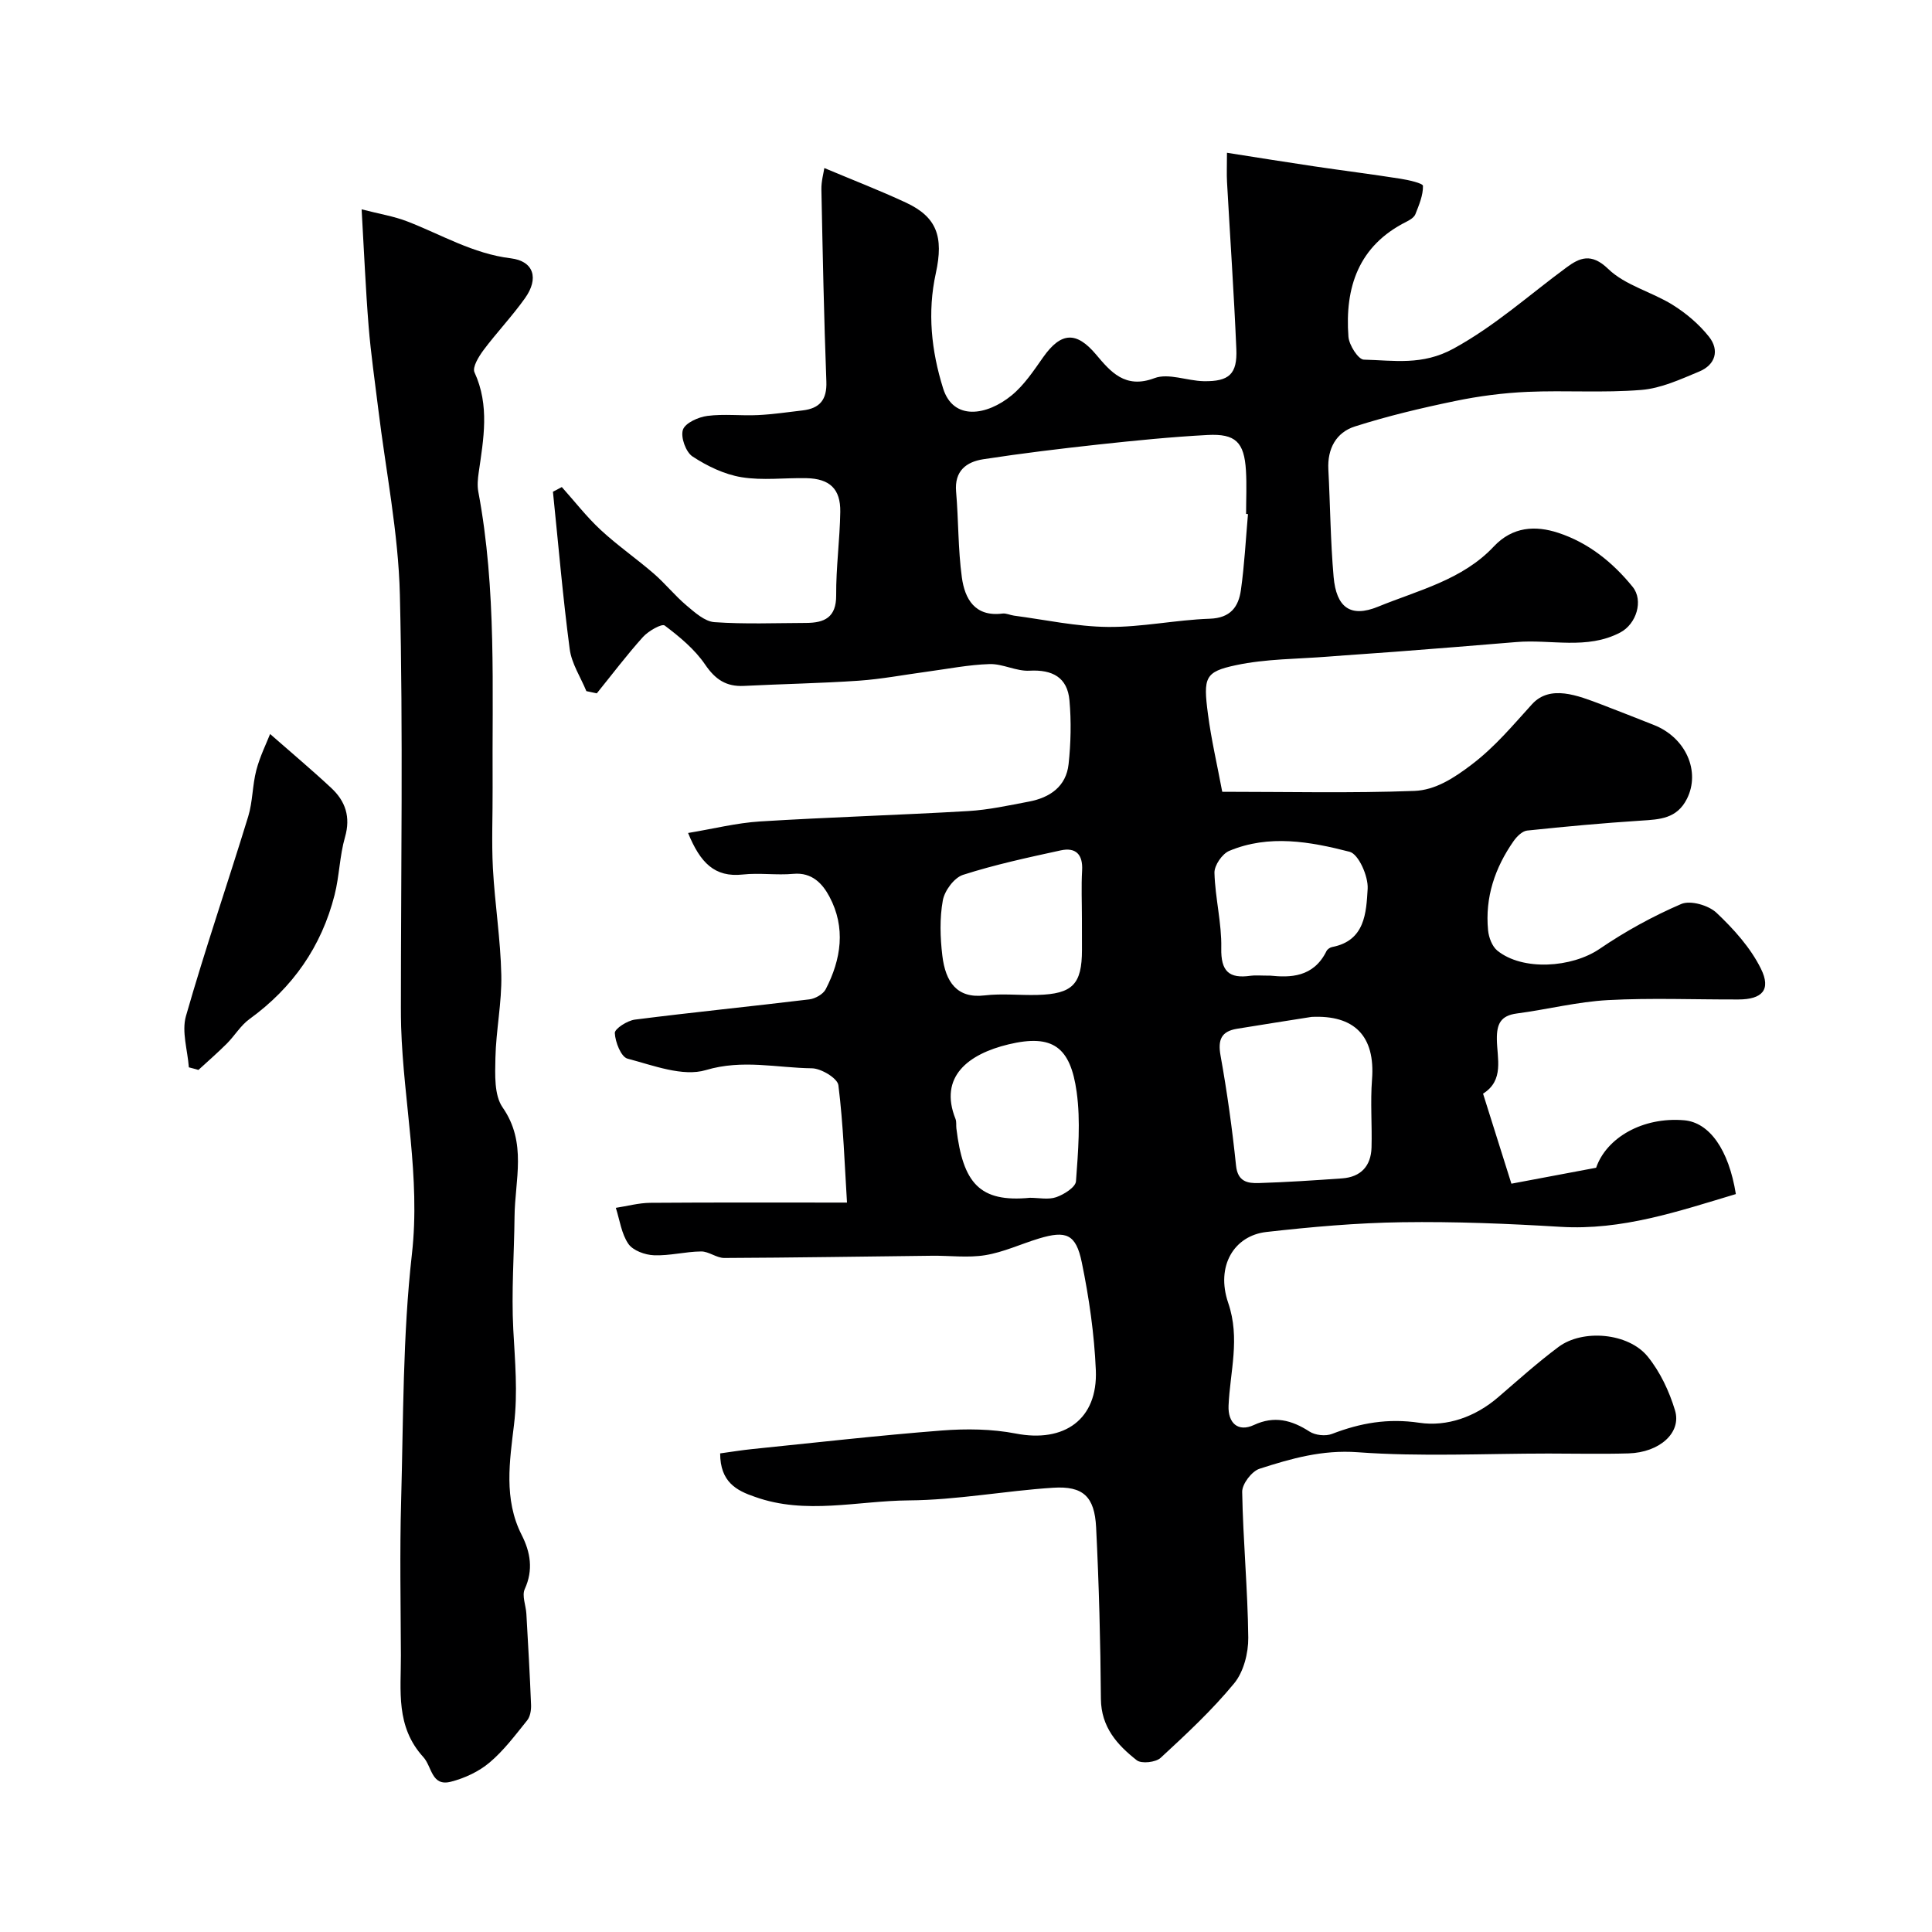
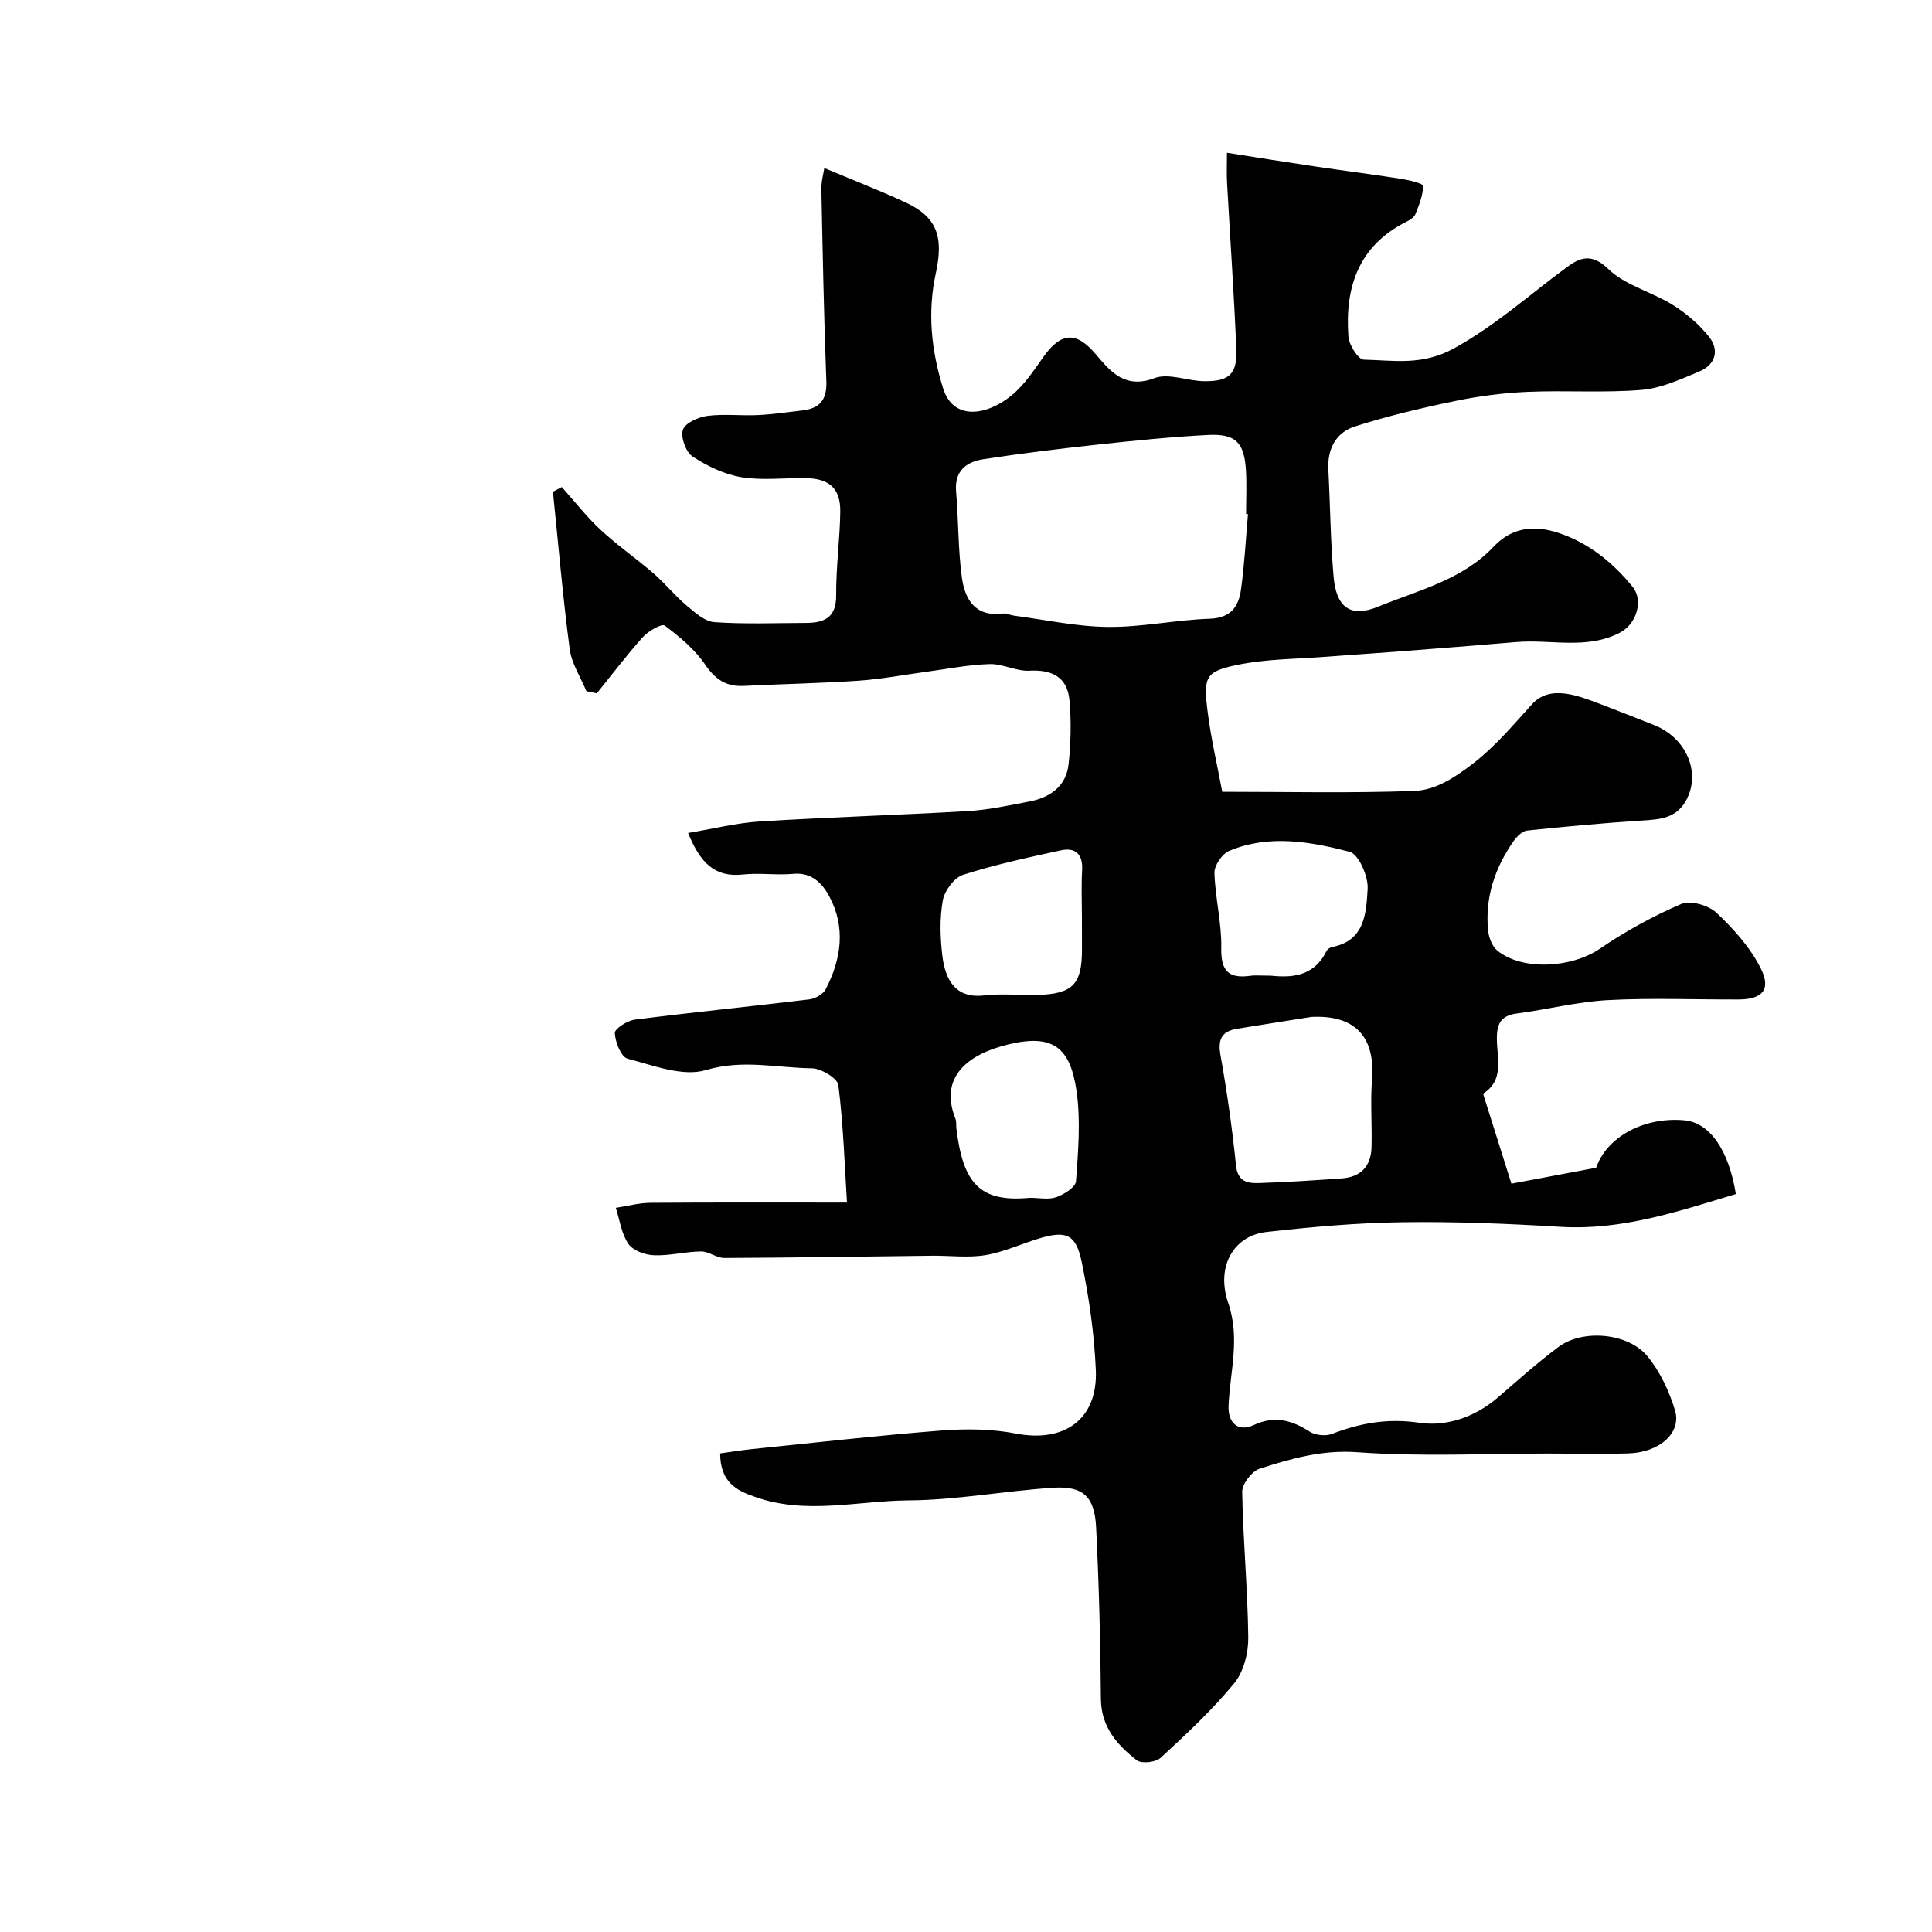
<svg xmlns="http://www.w3.org/2000/svg" enable-background="new 0 0 400 400" viewBox="0 0 400 400">
  <g fill="#000001">
    <path d="m149.1 300.91c2.24-.31 4.45-.67 6.68-.9 13.07-1.33 26.12-2.82 39.21-3.84 5.07-.39 10.35-.33 15.32.63 10.04 1.95 17-2.93 16.57-13.13-.32-7.48-1.4-14.99-2.91-22.32-1.21-5.87-3.24-6.63-8.87-4.93-3.72 1.13-7.32 2.83-11.11 3.45-3.59.59-7.36.07-11.05.12-14.33.16-28.65.4-42.98.46-1.6.01-3.21-1.37-4.8-1.35-3.26.03-6.52.92-9.76.79-1.85-.07-4.34-.97-5.3-2.36-1.44-2.09-1.79-4.94-2.6-7.46 2.38-.36 4.75-1.02 7.13-1.04 13.23-.1 26.47-.05 40.73-.05-.48-7.67-.75-16.03-1.78-24.3-.18-1.43-3.55-3.47-5.47-3.5-7.28-.09-14.37-1.9-21.97.37-4.78 1.43-10.89-.97-16.22-2.37-1.33-.35-2.54-3.42-2.63-5.3-.04-.89 2.59-2.58 4.16-2.78 12.02-1.53 24.09-2.73 36.12-4.19 1.22-.15 2.85-1.07 3.38-2.09 3.22-6.22 4.19-12.77.78-19.17-1.42-2.67-3.59-5.08-7.46-4.73-3.47.32-7.03-.24-10.49.14-5.84.63-8.8-2.44-11.32-8.6 5.26-.87 10.06-2.09 14.92-2.39 14.36-.89 28.74-1.31 43.1-2.15 4.21-.25 8.39-1.17 12.56-1.96 4.34-.82 7.7-3.13 8.2-7.76.47-4.36.57-8.83.18-13.2-.42-4.75-3.52-6.4-8.28-6.14-2.72.15-5.52-1.45-8.25-1.37-4.34.13-8.66 1-12.99 1.58-4.69.63-9.37 1.53-14.08 1.86-7.92.54-15.87.68-23.8 1.08-3.66.18-5.92-1.32-8.03-4.42-2.15-3.16-5.28-5.75-8.37-8.08-.6-.45-3.38 1.13-4.5 2.37-3.36 3.73-6.39 7.76-9.56 11.67-.72-.15-1.44-.31-2.16-.46-1.19-2.9-3.06-5.71-3.45-8.71-1.43-10.82-2.35-21.71-3.47-32.57.61-.32 1.23-.64 1.84-.97 2.66 2.97 5.12 6.16 8.03 8.86 3.48 3.23 7.42 5.95 11.01 9.06 2.38 2.06 4.37 4.57 6.78 6.6 1.72 1.45 3.77 3.31 5.78 3.45 6.3.44 12.65.18 18.99.16 3.76-.02 6.24-1.11 6.21-5.71-.04-5.76.76-11.52.85-17.28.07-4.77-2.19-6.87-6.98-6.98-4.5-.1-9.09.52-13.47-.2-3.55-.58-7.1-2.3-10.14-4.29-1.39-.91-2.5-4.01-1.99-5.53.47-1.41 3.19-2.63 5.06-2.87 3.44-.45 6.99 0 10.48-.17 3.1-.15 6.18-.61 9.26-.97 3.53-.42 5.04-2.2 4.9-5.97-.5-13.26-.76-26.53-1.03-39.8-.03-1.68.46-3.38.61-4.41 5.94 2.5 11.49 4.64 16.88 7.15 6.38 2.97 7.87 7.01 6.2 14.64-1.77 8.06-.93 16.04 1.51 23.83 2.12 6.78 9.08 5.62 14.16 1.47 2.61-2.13 4.59-5.13 6.57-7.94 3.73-5.28 6.91-5.31 10.92-.56 3 3.56 6.02 7.21 12.11 4.91 2.9-1.09 6.76.56 10.19.63 5.27.09 6.98-1.47 6.76-6.66-.49-11.54-1.29-23.07-1.93-34.6-.09-1.65-.01-3.3-.01-6.03 6.22.97 12.07 1.92 17.94 2.79 5.98.89 11.99 1.64 17.96 2.58 1.68.26 4.67.94 4.68 1.48.04 1.95-.82 3.97-1.57 5.87-.27.67-1.14 1.2-1.86 1.56-9.91 4.96-12.77 13.58-12 23.81.13 1.73 2.04 4.71 3.18 4.74 6.22.15 12.1 1.27 18.59-2.29 8.63-4.73 15.67-11.13 23.39-16.81 2.65-1.95 5.09-3.1 8.61.31 3.53 3.42 9.01 4.74 13.34 7.44 2.82 1.75 5.5 4.03 7.55 6.62 2.2 2.79 1.32 5.8-2.03 7.19-3.87 1.61-7.9 3.48-11.98 3.81-7.81.64-15.71.06-23.56.4-5.04.22-10.12.88-15.06 1.91-6.97 1.44-13.94 3.1-20.71 5.26-3.86 1.23-5.7 4.6-5.48 8.87.39 7.42.44 14.87 1.09 22.27.56 6.28 3.45 8.52 9.2 6.17 8.31-3.4 17.47-5.54 23.95-12.45 3.9-4.15 8.63-4.4 13.37-2.84 6.22 2.04 11.27 6.1 15.39 11.18 2.29 2.82.79 7.7-2.58 9.46-6.91 3.62-14.33 1.36-21.5 1.97-8.37.71-16.75 1.36-25.12 2.01-4.59.36-9.19.63-13.78 1-6.4.51-12.93.45-19.16 1.78-6.44 1.37-6.78 2.53-5.79 10.1.69 5.31 1.92 10.54 2.96 16.11 13.5 0 26.65.31 39.78-.18 4.31-.16 8.14-2.61 11.95-5.52 4.84-3.7 8.43-8.06 12.41-12.43 3.75-4.12 9.5-1.79 14.31.03 3.66 1.39 7.29 2.84 10.92 4.27 6.66 2.63 9.67 9.64 6.85 15.27-2.08 4.15-5.63 4.28-9.5 4.53-7.88.51-15.75 1.23-23.6 2.06-1.01.11-2.13 1.23-2.79 2.17-3.87 5.53-5.95 11.67-5.29 18.47.14 1.48.83 3.33 1.91 4.21 5.25 4.26 15.44 3.55 21.17-.35 5.31-3.62 11.03-6.77 16.92-9.3 1.9-.81 5.65.27 7.29 1.82 3.56 3.36 7.04 7.22 9.19 11.56 2.18 4.39.27 6.38-4.66 6.39-9 .03-18.02-.35-26.99.13-6.32.34-12.56 1.94-18.87 2.77-3.36.44-4.18 2.17-4.14 5.34.04 3.97 1.56 8.49-2.86 11.26 1.99 6.32 3.91 12.42 5.87 18.64 5.22-.98 11.15-2.1 17.54-3.3 2.14-6.21 9.64-10.57 18.23-9.83 5.23.45 9.23 6.08 10.7 15.28-11.85 3.55-23.57 7.56-36.33 6.78-10.91-.66-21.86-1.11-32.79-.95-9.37.13-18.77.97-28.09 2.02-6.67.76-10.51 7.04-7.89 14.69 2.52 7.37.37 14.21.07 21.27-.15 3.59 1.96 5.53 5.25 4 4.2-1.96 7.8-1.04 11.51 1.36 1.19.77 3.33 1 4.65.49 5.89-2.27 11.57-3.28 18.1-2.31 5.71.85 11.59-1.22 16.31-5.29 4.11-3.54 8.15-7.17 12.49-10.41 5-3.74 14.46-2.94 18.46 1.98 2.58 3.17 4.47 7.19 5.66 11.14 1.41 4.65-3.21 8.73-9.62 8.92-5.53.16-11.06.03-16.59.03-13.17 0-26.38.69-39.48-.27-7.35-.54-13.78 1.31-20.33 3.42-1.61.52-3.62 3.16-3.59 4.79.18 10.07 1.15 20.12 1.26 30.18.03 3.19-.96 7.08-2.92 9.46-4.58 5.56-9.91 10.52-15.22 15.42-1.02.94-3.97 1.27-4.95.5-4.04-3.17-7.37-6.86-7.42-12.7-.09-11.84-.4-23.69-.99-35.51-.32-6.38-2.69-8.61-8.89-8.21-9.99.64-19.93 2.55-29.91 2.62-10.59.08-21.32 3.04-31.83-.73-3.83-1.3-7.2-3.07-7.21-9zm109.28-194.47c-.13-.01-.26-.02-.39-.04 0-3 .15-6-.03-8.99-.36-5.85-2.13-7.66-7.96-7.35-7.54.4-15.06 1.16-22.57 1.97-7.96.87-15.92 1.83-23.84 3.05-3.52.54-6.01 2.41-5.64 6.7.51 5.91.39 11.89 1.19 17.75.61 4.47 2.7 8.22 8.4 7.5.77-.1 1.59.32 2.39.43 6.48.85 12.96 2.28 19.45 2.34 7.02.07 14.04-1.46 21.08-1.7 4.31-.14 5.97-2.47 6.46-5.96.73-5.19 1-10.46 1.46-15.7zm13.16 104.1c-5.15.82-10.31 1.61-15.46 2.46-3.22.54-3.97 2.27-3.38 5.54 1.36 7.55 2.42 15.17 3.21 22.8.35 3.33 2.4 3.67 4.71 3.6 5.76-.18 11.51-.56 17.26-.97 3.87-.28 5.97-2.56 6.08-6.39.13-4.68-.26-9.39.1-14.04.72-9.14-3.74-13.43-12.52-13zm-47.54-20.35c0-3.33-.15-6.66.04-9.97.19-3.35-1.34-4.83-4.42-4.16-6.8 1.48-13.63 2.95-20.24 5.07-1.83.59-3.82 3.28-4.18 5.29-.67 3.7-.55 7.66-.1 11.43.65 5.46 3.04 8.92 8.74 8.24 3.61-.43 7.31 0 10.96-.1 7.27-.2 9.2-2.2 9.21-9.31-.01-2.17-.01-4.33-.01-6.49zm-10.76 57.8c1.83 0 3.82.44 5.45-.13 1.61-.56 3.99-2.06 4.08-3.29.45-6.15.98-12.45.14-18.5-1.29-9.29-4.94-12.04-14.09-9.85-8.35 2-14.49 6.7-10.99 15.45.23.59.1 1.31.18 1.97 1.37 11.29 4.77 15.36 15.23 14.35zm49.79-45.99c3.96.39 8.88.45 11.6-5.08.19-.39.74-.77 1.18-.85 6.84-1.31 7.05-7.14 7.35-12.06.15-2.58-1.88-7.18-3.74-7.66-8.16-2.1-16.69-3.64-24.93-.18-1.45.61-3.09 3-3.05 4.53.14 5.21 1.52 10.42 1.41 15.6-.1 4.82 1.62 6.36 6.08 5.72.98-.14 1.99-.02 4.1-.02z" />
-     <path d="m74.87 43.34c3.7.96 6.7 1.43 9.47 2.51 7.06 2.73 13.6 6.68 21.41 7.63 4.77.58 5.87 4.15 2.95 8.25-2.65 3.73-5.84 7.08-8.59 10.75-.99 1.33-2.36 3.56-1.87 4.61 3.17 6.88 1.87 13.78.87 20.74-.19 1.31-.32 2.7-.08 3.98 3.82 20.32 2.83 40.87 2.96 61.36.03 5.53-.23 11.08.06 16.6.4 7.38 1.59 14.73 1.74 22.1.12 5.72-1.1 11.45-1.22 17.18-.07 3.45-.28 7.68 1.49 10.23 5.11 7.33 2.54 15.02 2.47 22.62-.08 7.79-.67 15.6-.26 23.36.35 6.59.96 12.97.15 19.7-.89 7.45-2.18 15.43 1.58 22.82 1.82 3.58 2.46 7.24.64 11.23-.62 1.36.24 3.38.34 5.1.36 6.29.72 12.57.97 18.87.04 1.07-.17 2.42-.81 3.21-2.45 3.04-4.83 6.24-7.79 8.73-2.23 1.88-5.16 3.24-8.01 3.97-4.03 1.03-3.89-3.12-5.69-5.1-5.78-6.34-4.62-13.75-4.65-21.08-.04-10.66-.25-21.33.05-31.98.47-17.03.32-34.17 2.23-51.06 1.81-15.99-1.74-31.39-2.23-47.08-.04-1.33-.05-2.66-.05-4 0-28.49.47-56.98-.21-85.45-.31-12.86-2.92-25.67-4.48-38.5-.69-5.69-1.53-11.37-1.99-17.09-.62-7.7-.94-15.41-1.45-24.21z" />
-     <path d="m39.1 220.98c-.26-3.56-1.52-7.4-.6-10.62 3.97-13.87 8.66-27.52 12.89-41.32.94-3.08.86-6.46 1.68-9.59.75-2.86 2.1-5.56 2.85-7.48 4.51 3.96 8.69 7.46 12.67 11.18 2.93 2.73 4.04 5.98 2.84 10.17-1.12 3.88-1.16 8.05-2.16 11.98-2.71 10.67-8.66 19.19-17.61 25.68-1.83 1.32-3.06 3.44-4.68 5.07-1.89 1.89-3.92 3.65-5.9 5.47-.66-.2-1.32-.37-1.98-.54z" />
  </g>
</svg>